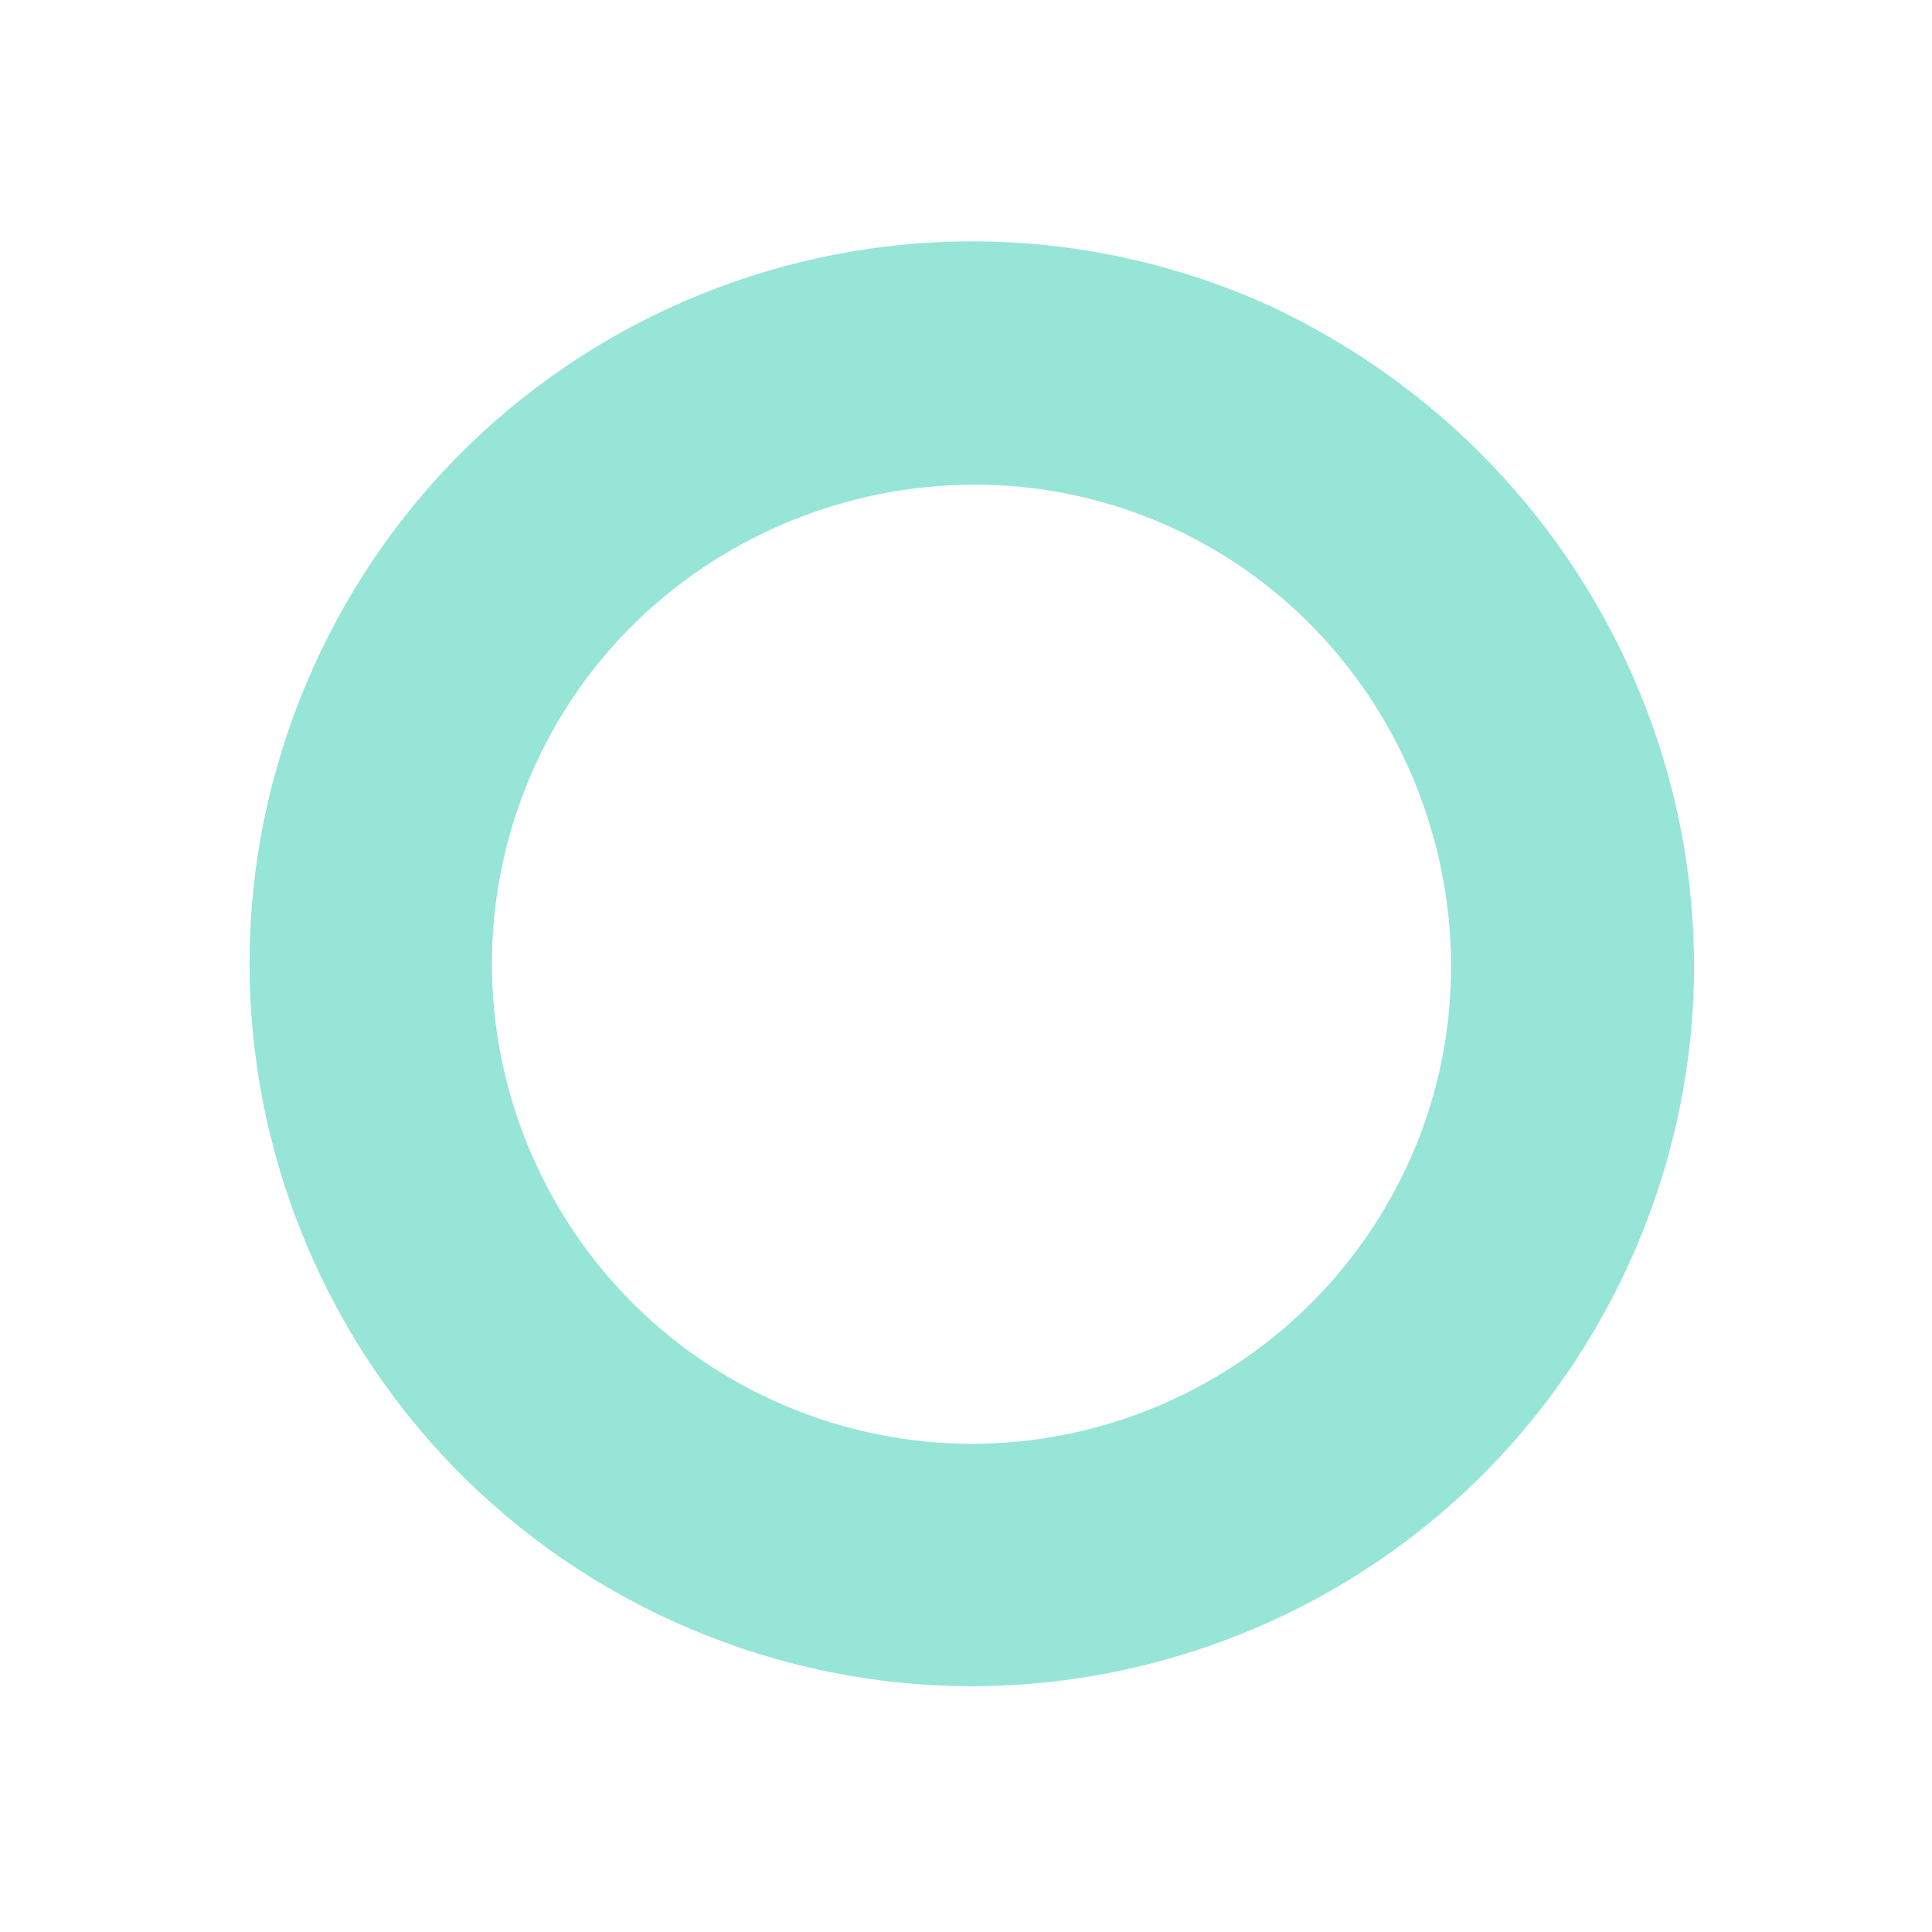
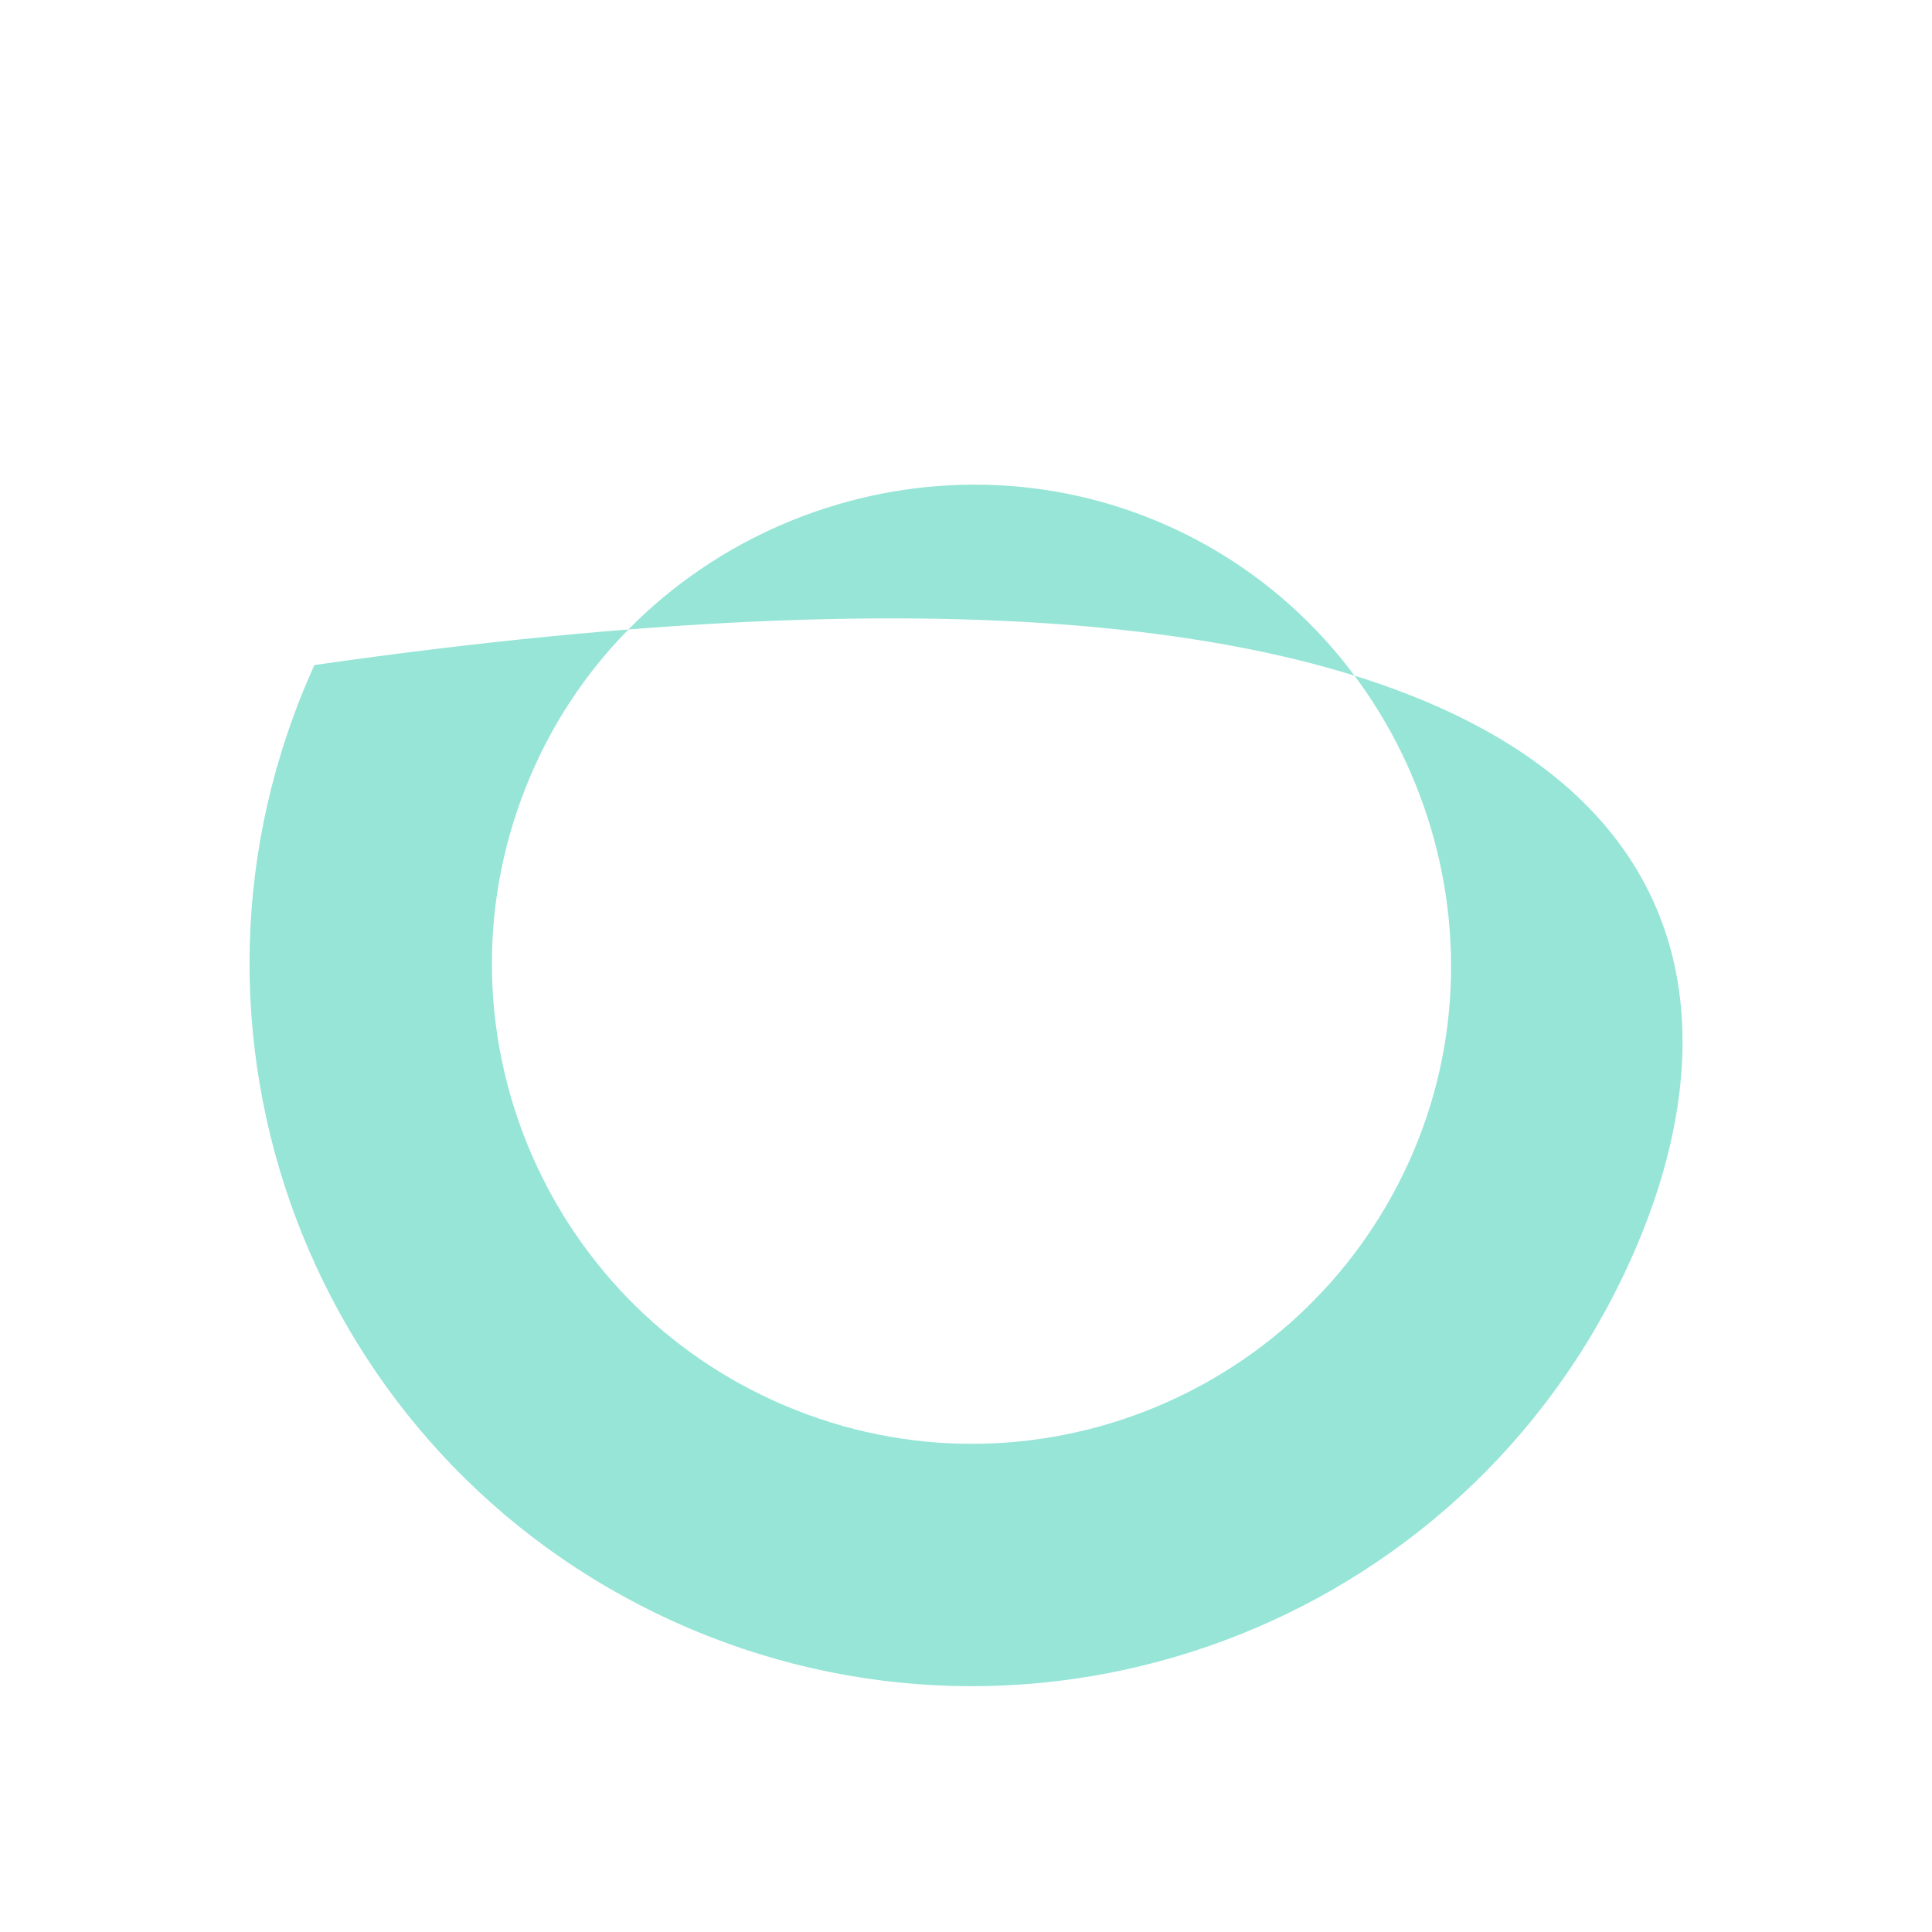
<svg xmlns="http://www.w3.org/2000/svg" width="86" height="86" viewBox="0 0 86 86" fill="none">
-   <path d="M72.533 56.198C65.188 72.368 46.137 79.516 29.968 72.17C13.798 64.824 6.65 45.774 13.996 29.604C21.342 13.435 40.392 6.286 56.562 13.632C72.638 21.183 79.879 40.029 72.533 56.198ZM23.82 34.068C18.892 44.915 23.788 57.51 34.431 62.346C45.279 67.274 57.874 62.378 62.709 51.735C67.544 41.092 62.742 28.292 52.098 23.457C41.455 18.622 28.656 23.424 23.82 34.068Z" fill="#96E5D7" />
+   <path d="M72.533 56.198C65.188 72.368 46.137 79.516 29.968 72.17C13.798 64.824 6.65 45.774 13.996 29.604C72.638 21.183 79.879 40.029 72.533 56.198ZM23.82 34.068C18.892 44.915 23.788 57.51 34.431 62.346C45.279 67.274 57.874 62.378 62.709 51.735C67.544 41.092 62.742 28.292 52.098 23.457C41.455 18.622 28.656 23.424 23.82 34.068Z" fill="#96E5D7" />
</svg>